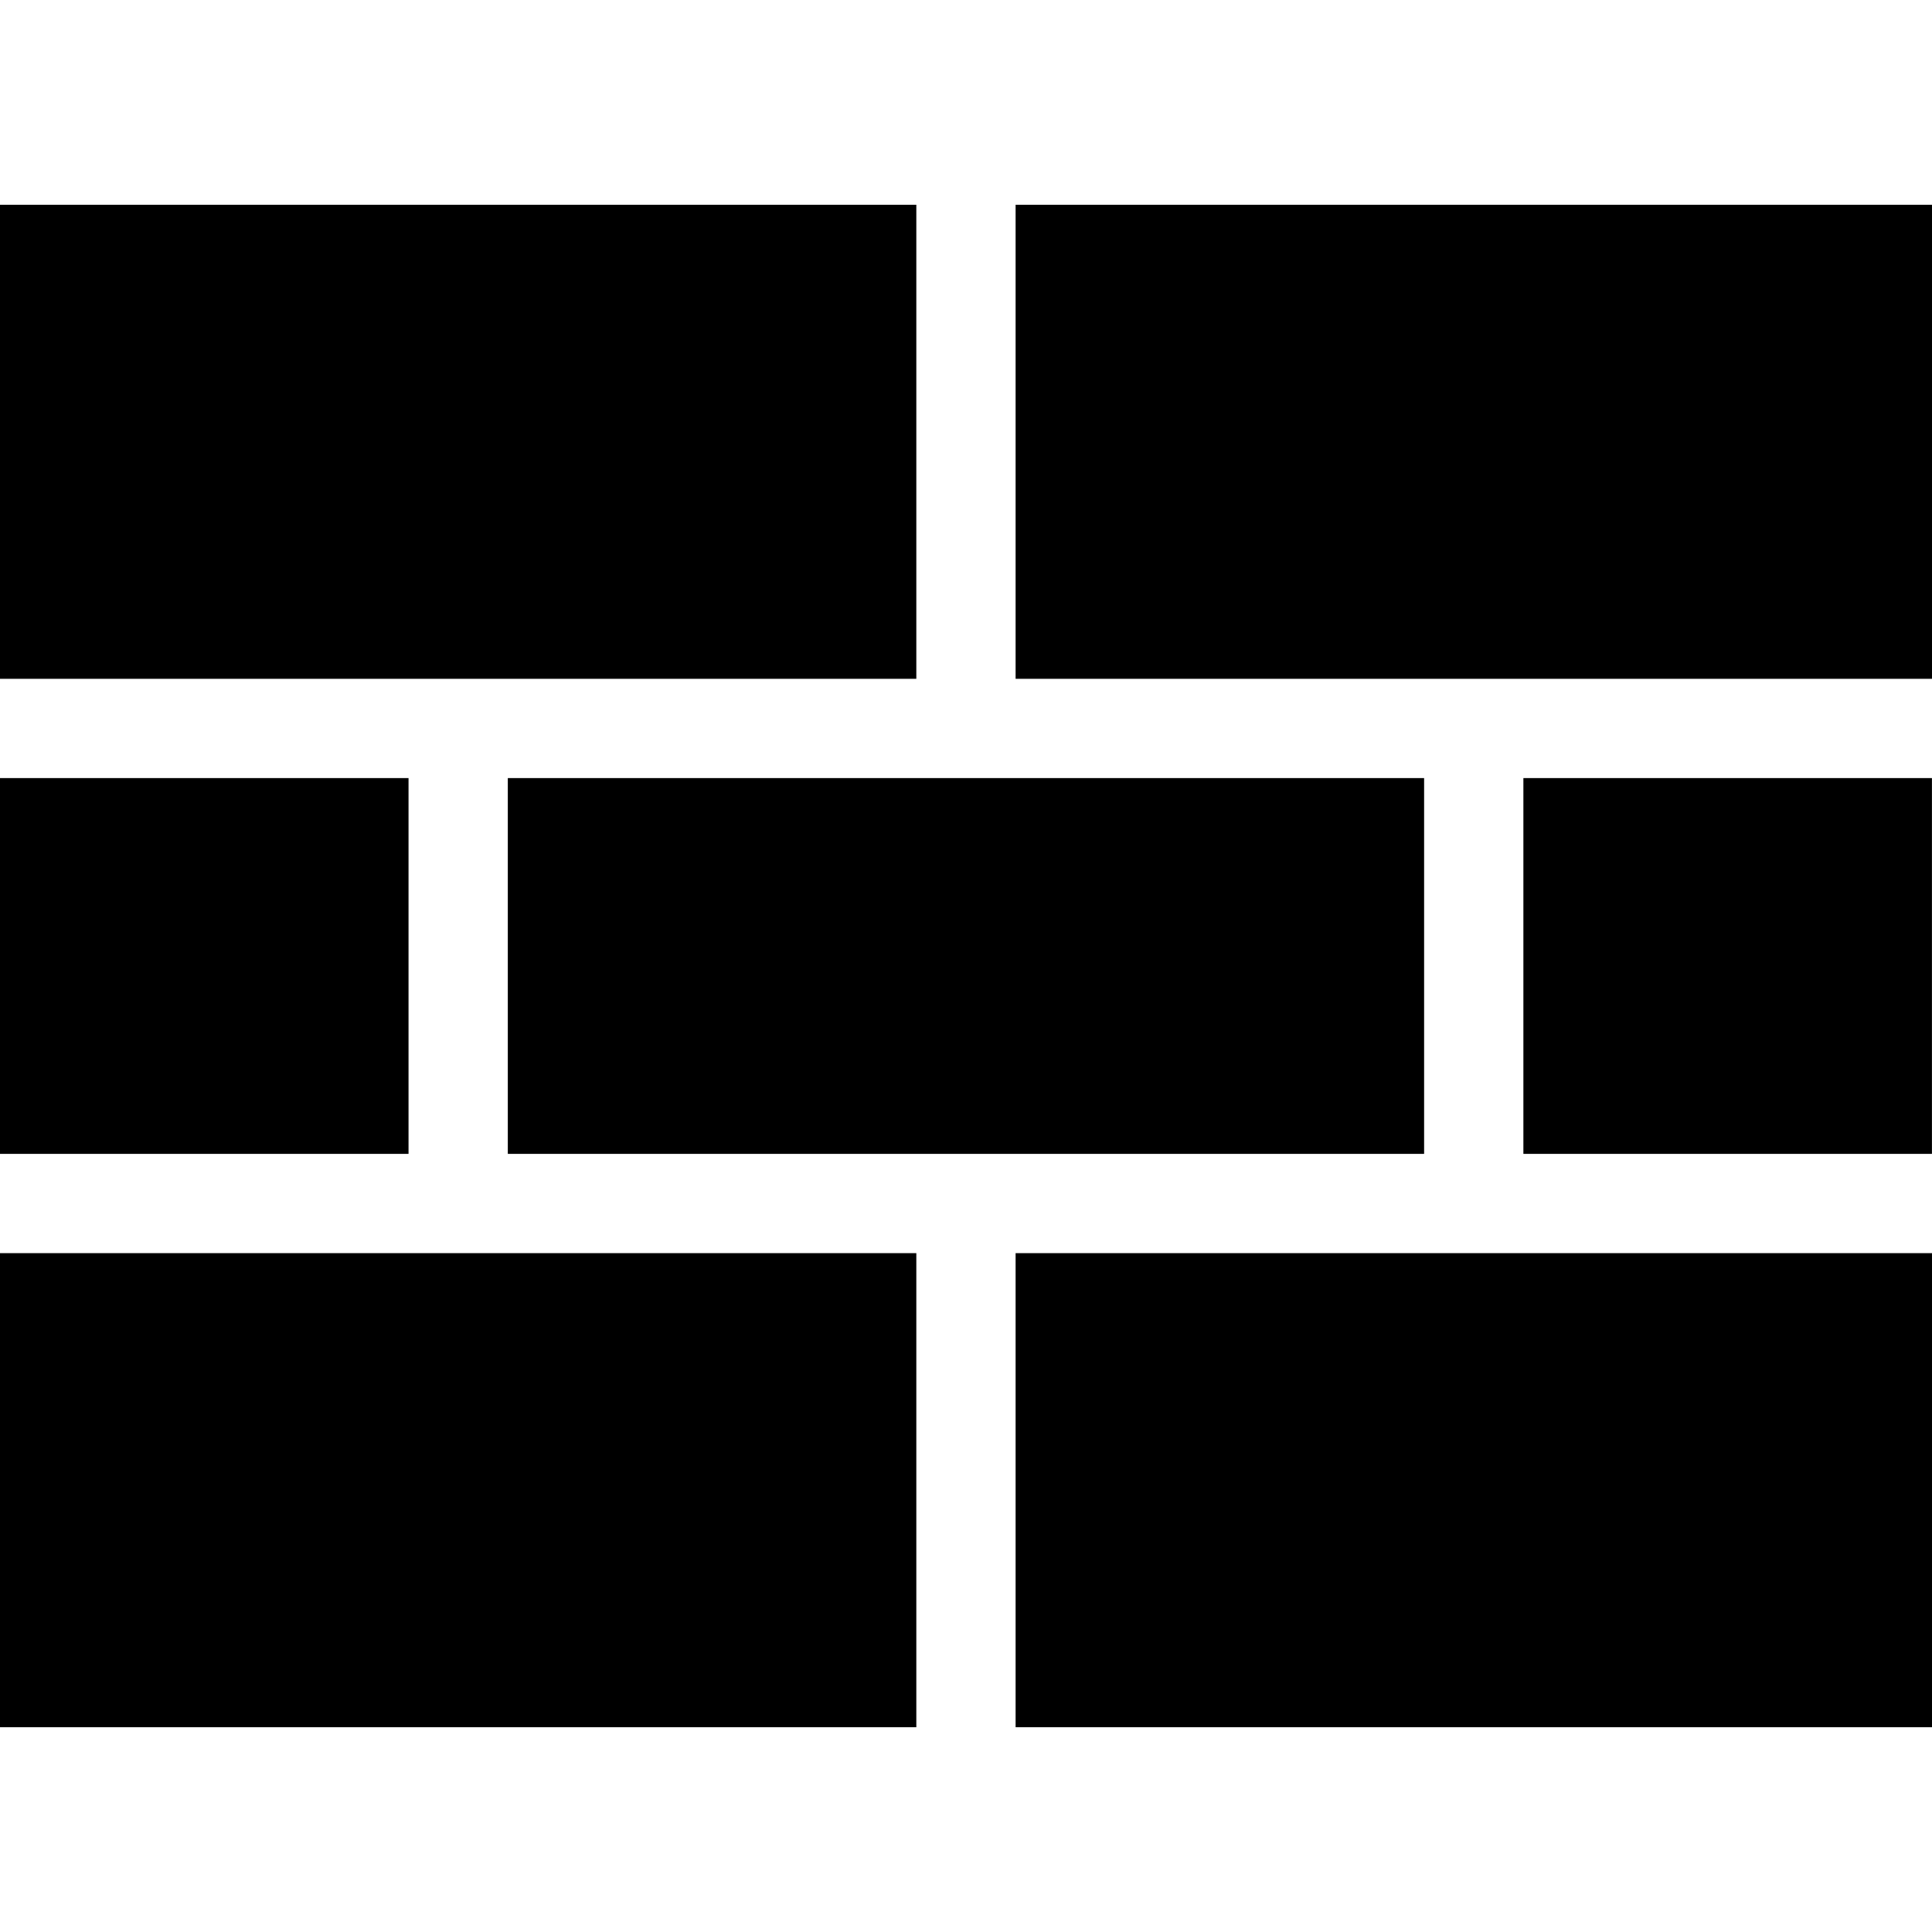
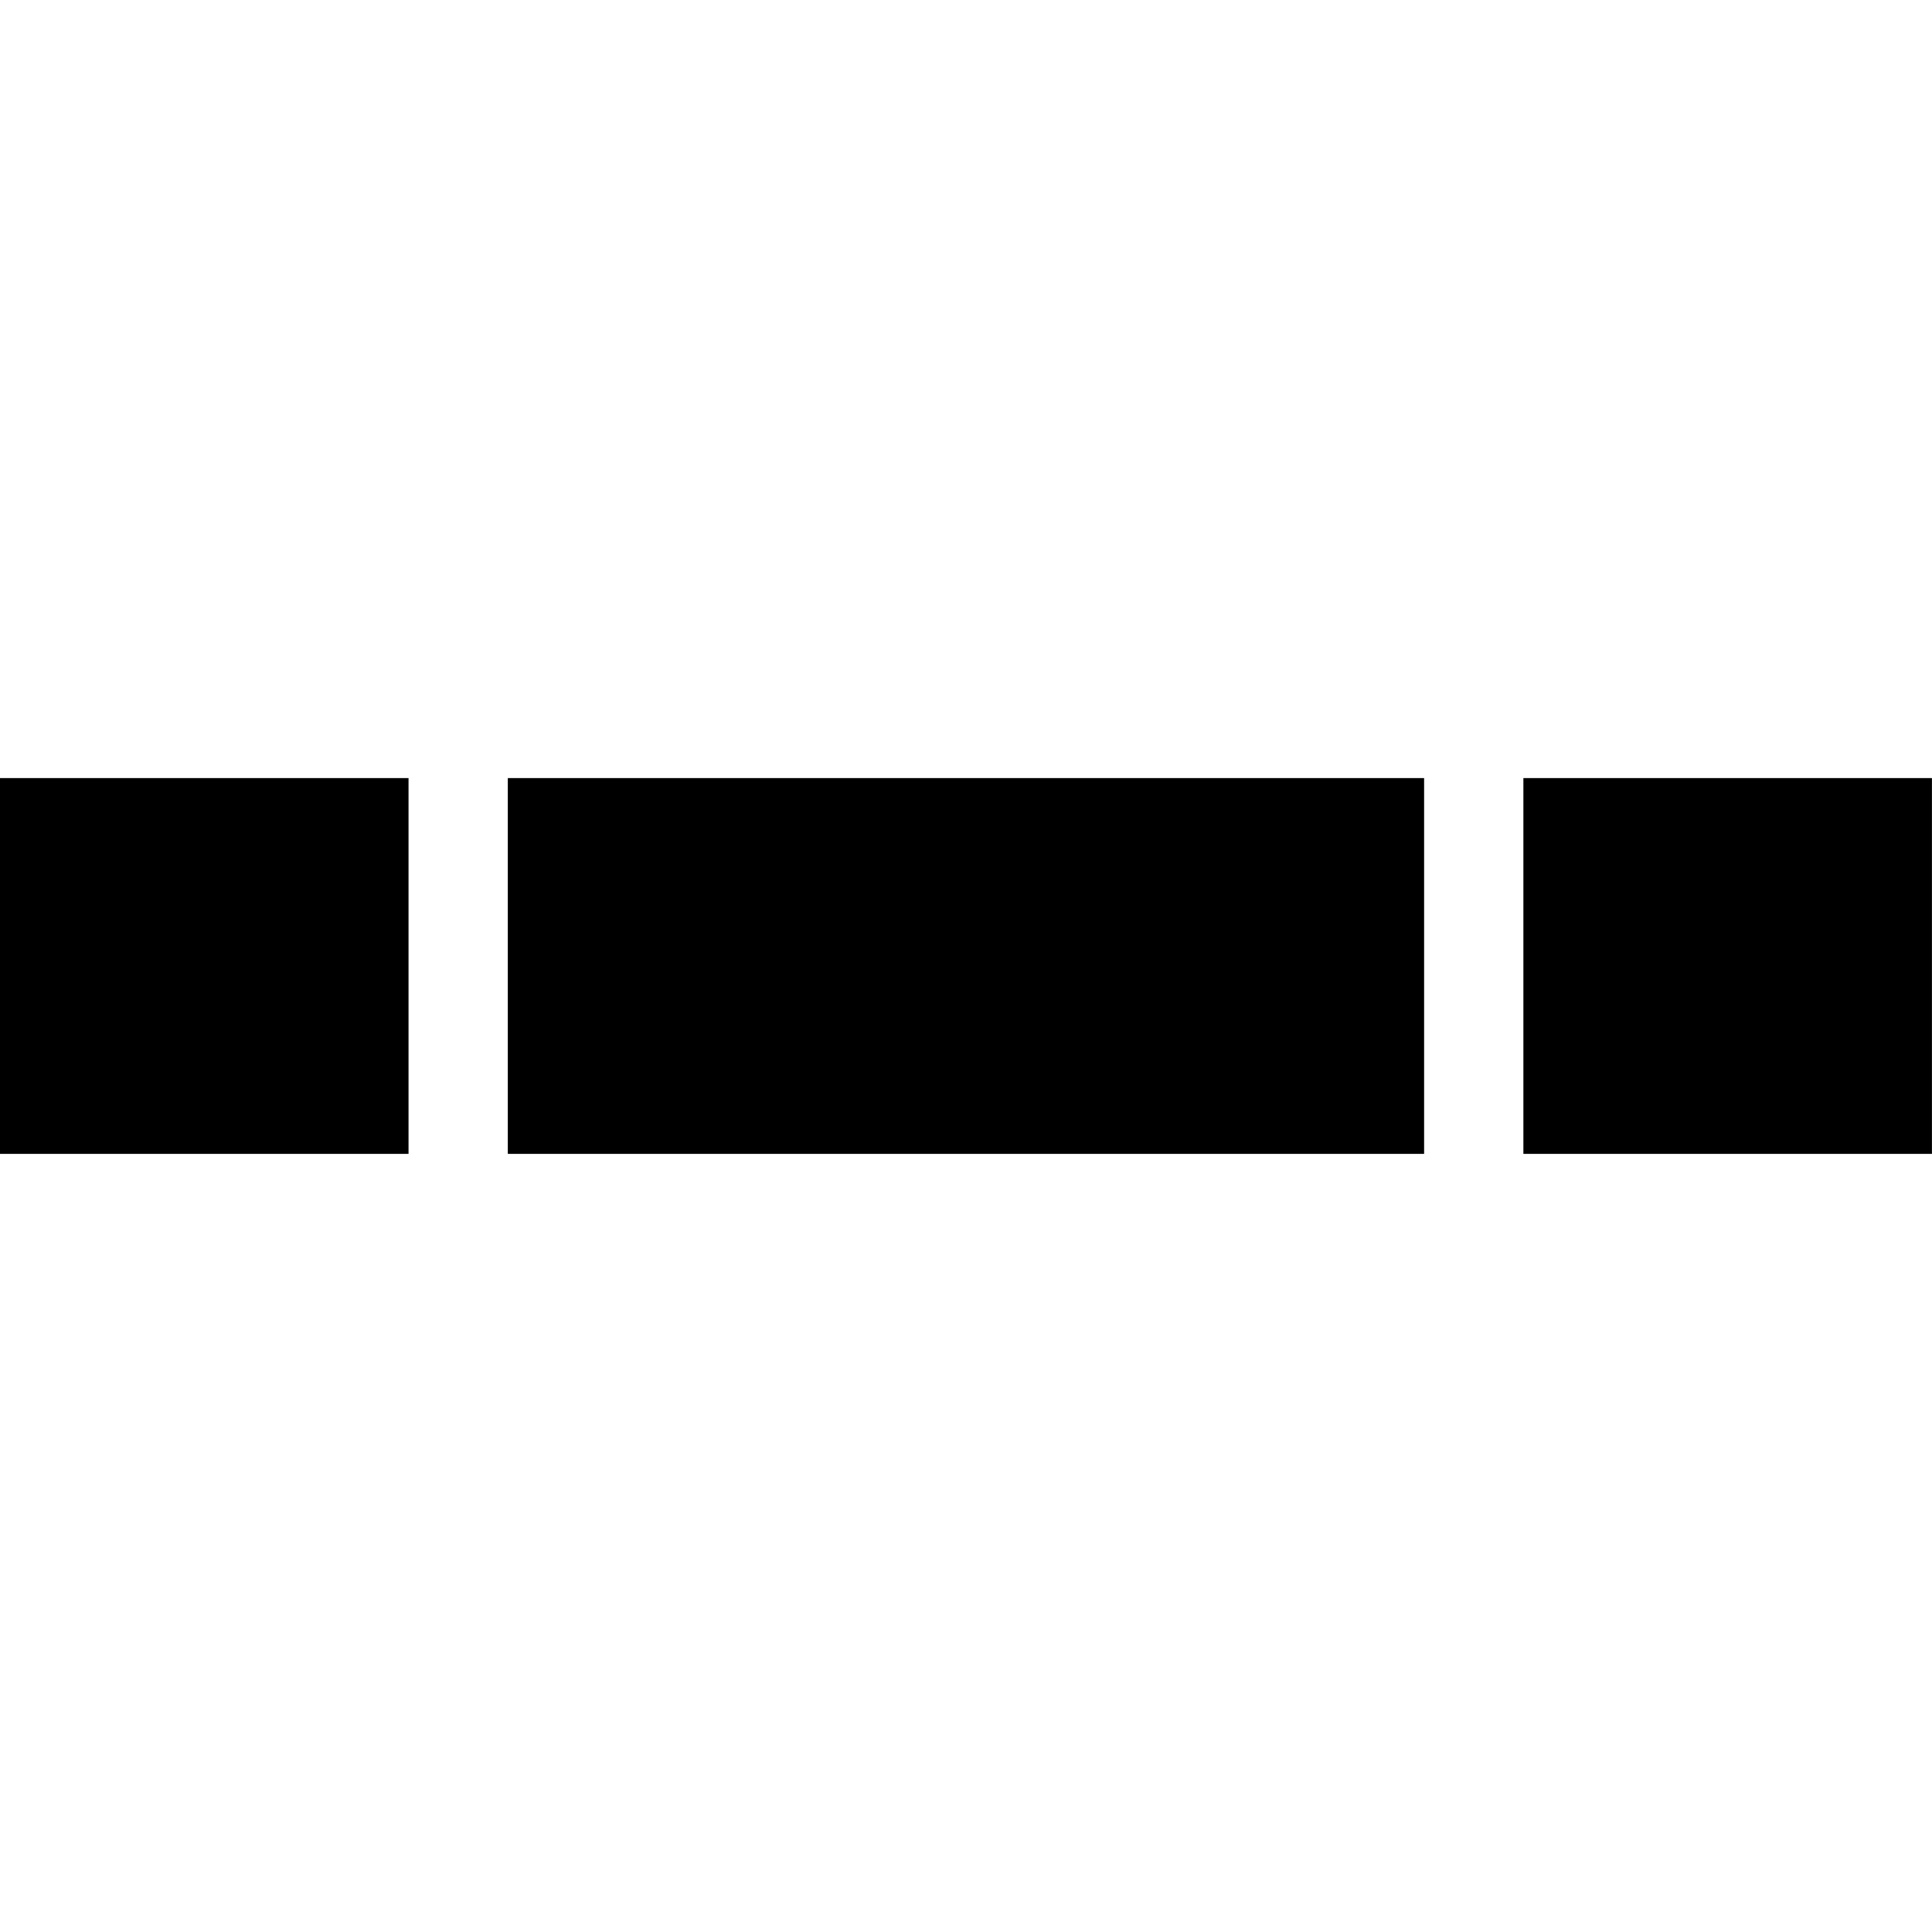
<svg xmlns="http://www.w3.org/2000/svg" version="1.1" id="Capa_1" x="0px" y="0px" width="209.217px" height="209.216px" viewBox="0 0 209.217 209.216" style="enable-background:new 0 0 209.217 209.216;" xml:space="preserve">
  <g>
    <polygon points="104.605,124.953 54.991,124.953 54.991,84.259 104.605,84.259 154.217,84.259 154.217,124.953  " />
    <rect y="84.259" width="44.24" height="40.694" />
    <rect x="164.968" y="84.259" width="44.243" height="40.694" />
-     <polygon points="209.217,73.509 159.593,73.509 109.98,73.509 109.98,22.174 209.217,22.174  " />
-     <polygon points="0,22.174 99.229,22.174 99.229,73.509 49.615,73.509 0,73.509  " />
-     <polygon points="0,135.704 49.615,135.704 99.229,135.704 99.229,187.042 0,187.042  " />
-     <polygon points="209.217,187.042 109.98,187.042 109.98,135.704 159.593,135.704 209.217,135.704  " />
  </g>
  <g>
</g>
  <g>
</g>
  <g>
</g>
  <g>
</g>
  <g>
</g>
  <g>
</g>
  <g>
</g>
  <g>
</g>
  <g>
</g>
  <g>
</g>
  <g>
</g>
  <g>
</g>
  <g>
</g>
  <g>
</g>
  <g>
</g>
</svg>